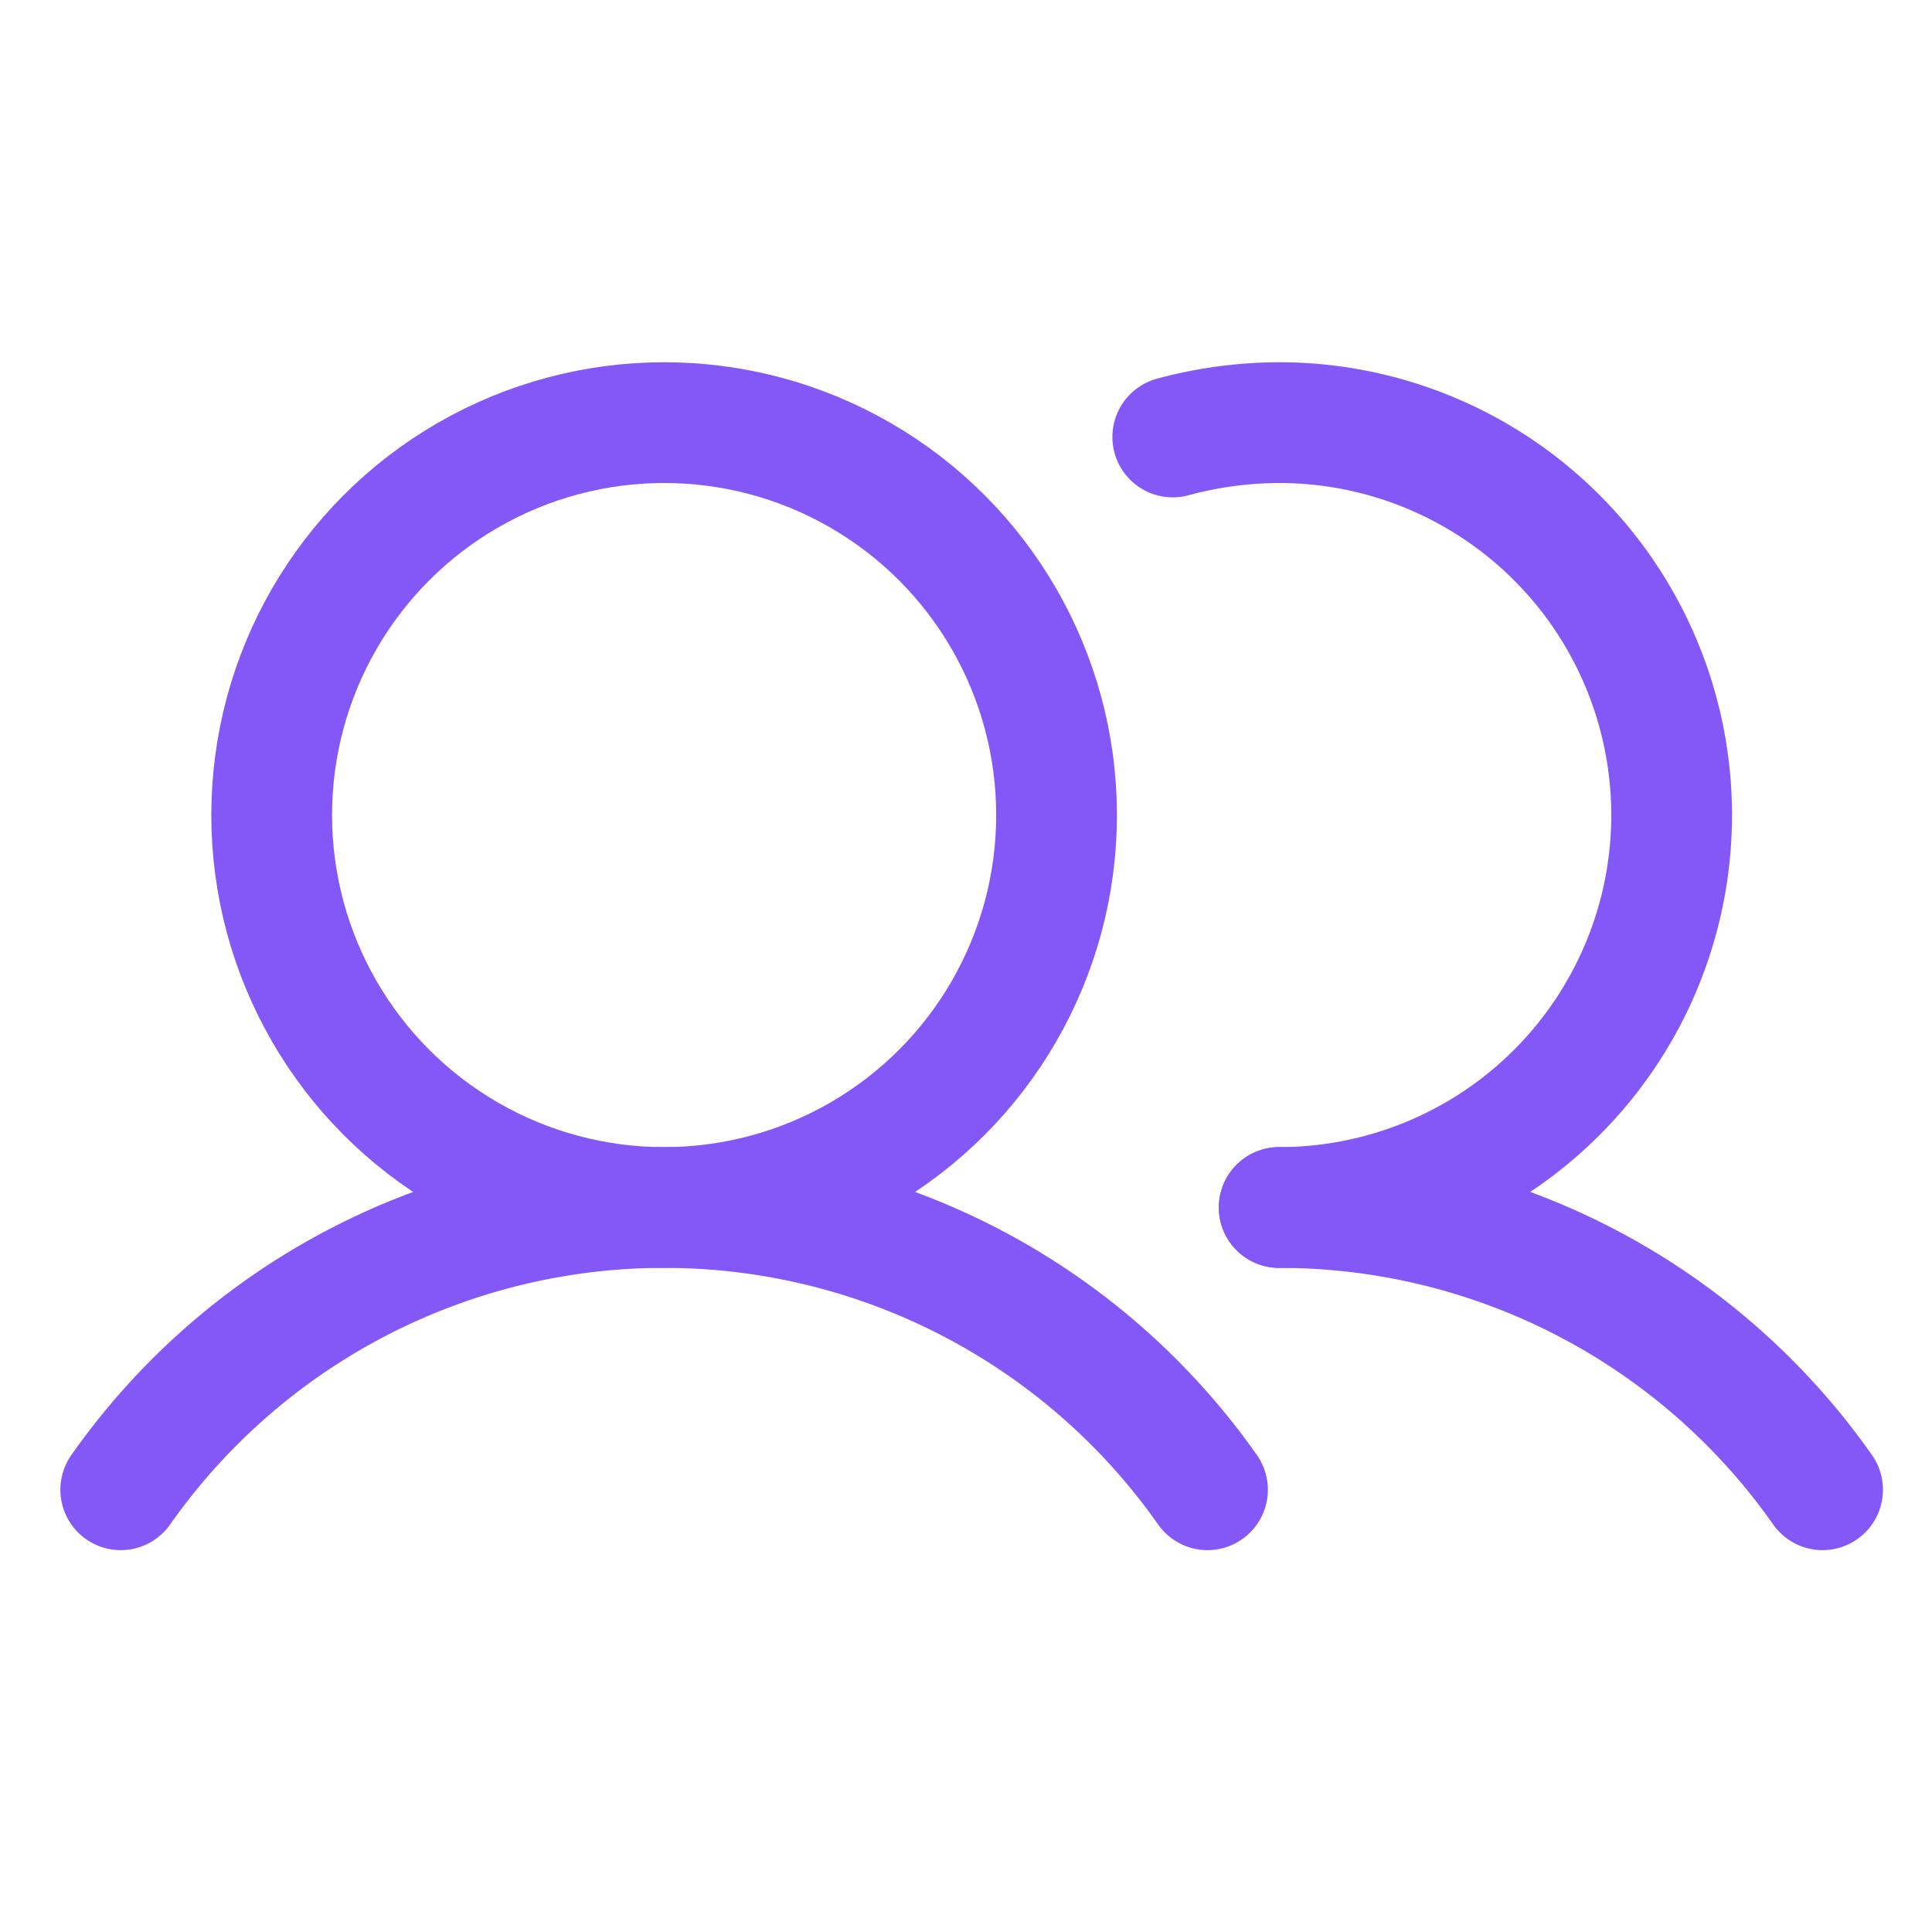
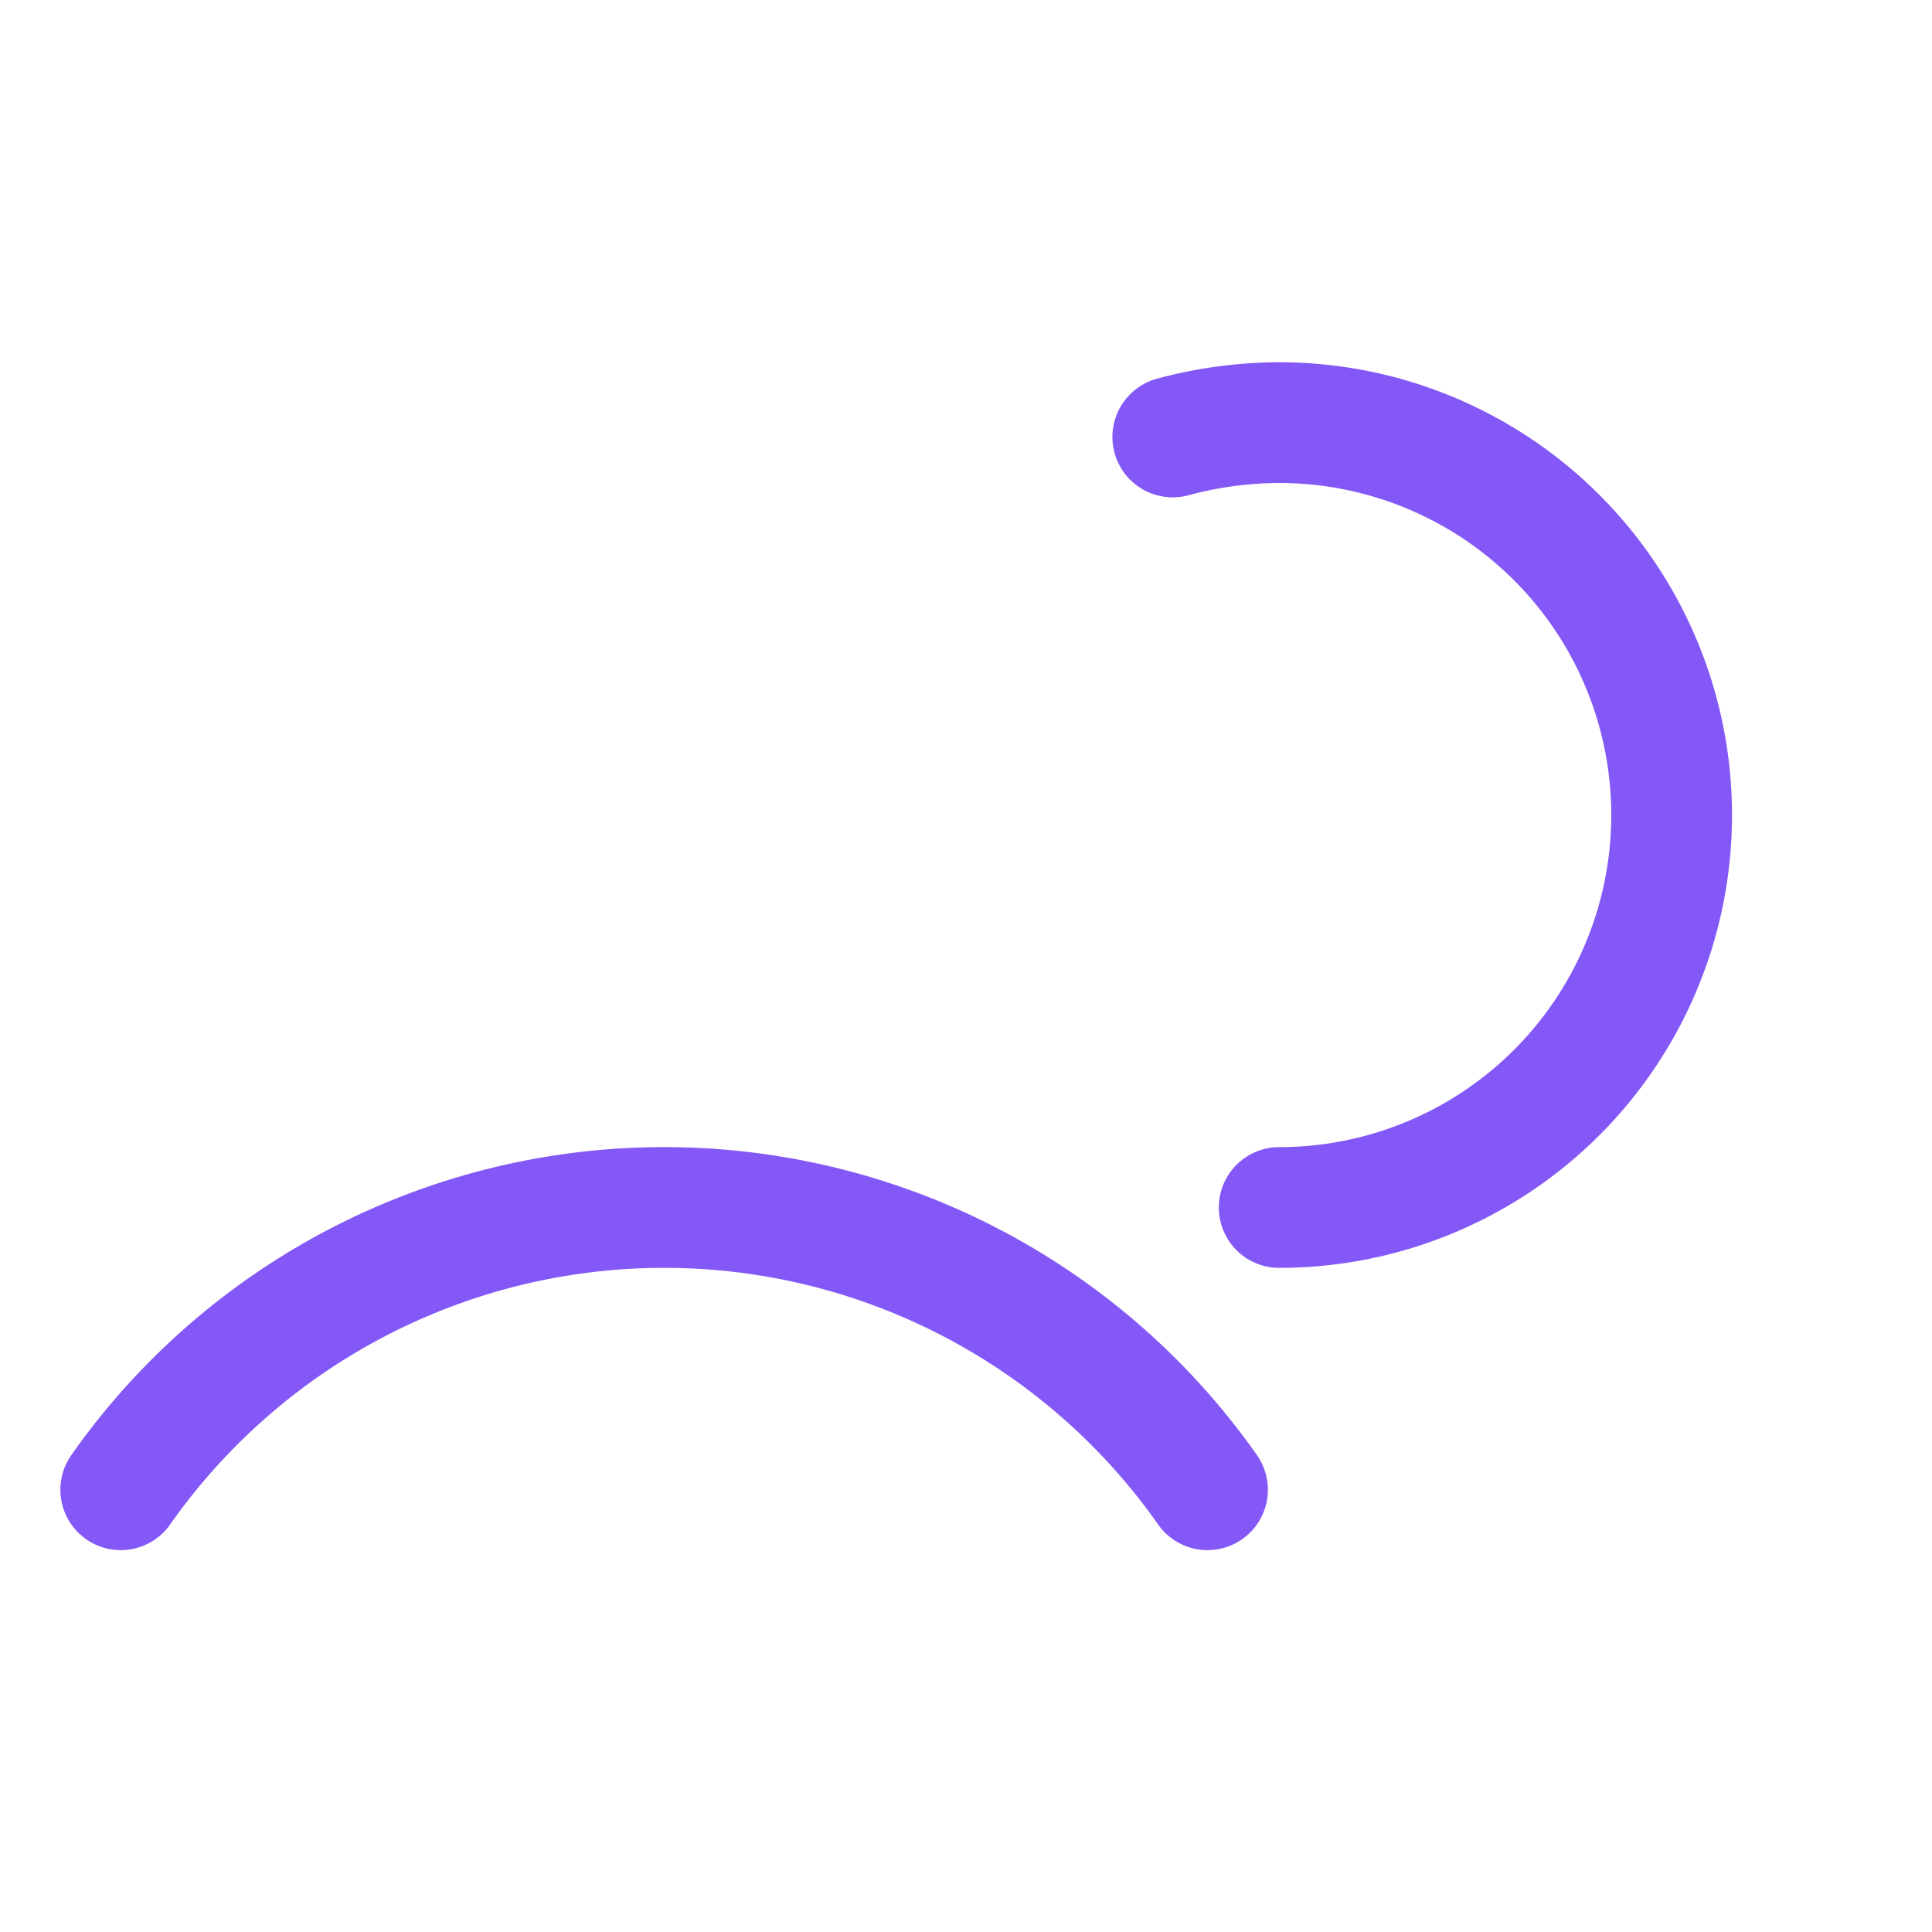
<svg xmlns="http://www.w3.org/2000/svg" width="192" height="192" fill="#8458f6" viewBox="0 0 256 256">
-   <rect width="256" height="256" fill="none" />
-   <circle cx="88" cy="108" r="52" fill="none" stroke="#8458f6" stroke-miterlimit="10" stroke-width="16" />
  <path d="M155.4,57.9A54.5,54.5,0,0,1,169.5,56a52,52,0,0,1,0,104" fill="none" stroke="#8458f6" stroke-linecap="round" stroke-linejoin="round" stroke-width="16" />
  <path d="M16,197.4a88,88,0,0,1,144,0" fill="none" stroke="#8458f6" stroke-linecap="round" stroke-linejoin="round" stroke-width="16" />
-   <path d="M169.5,160a87.9,87.9,0,0,1,72,37.4" fill="none" stroke="#8458f6" stroke-linecap="round" stroke-linejoin="round" stroke-width="16" />
</svg>